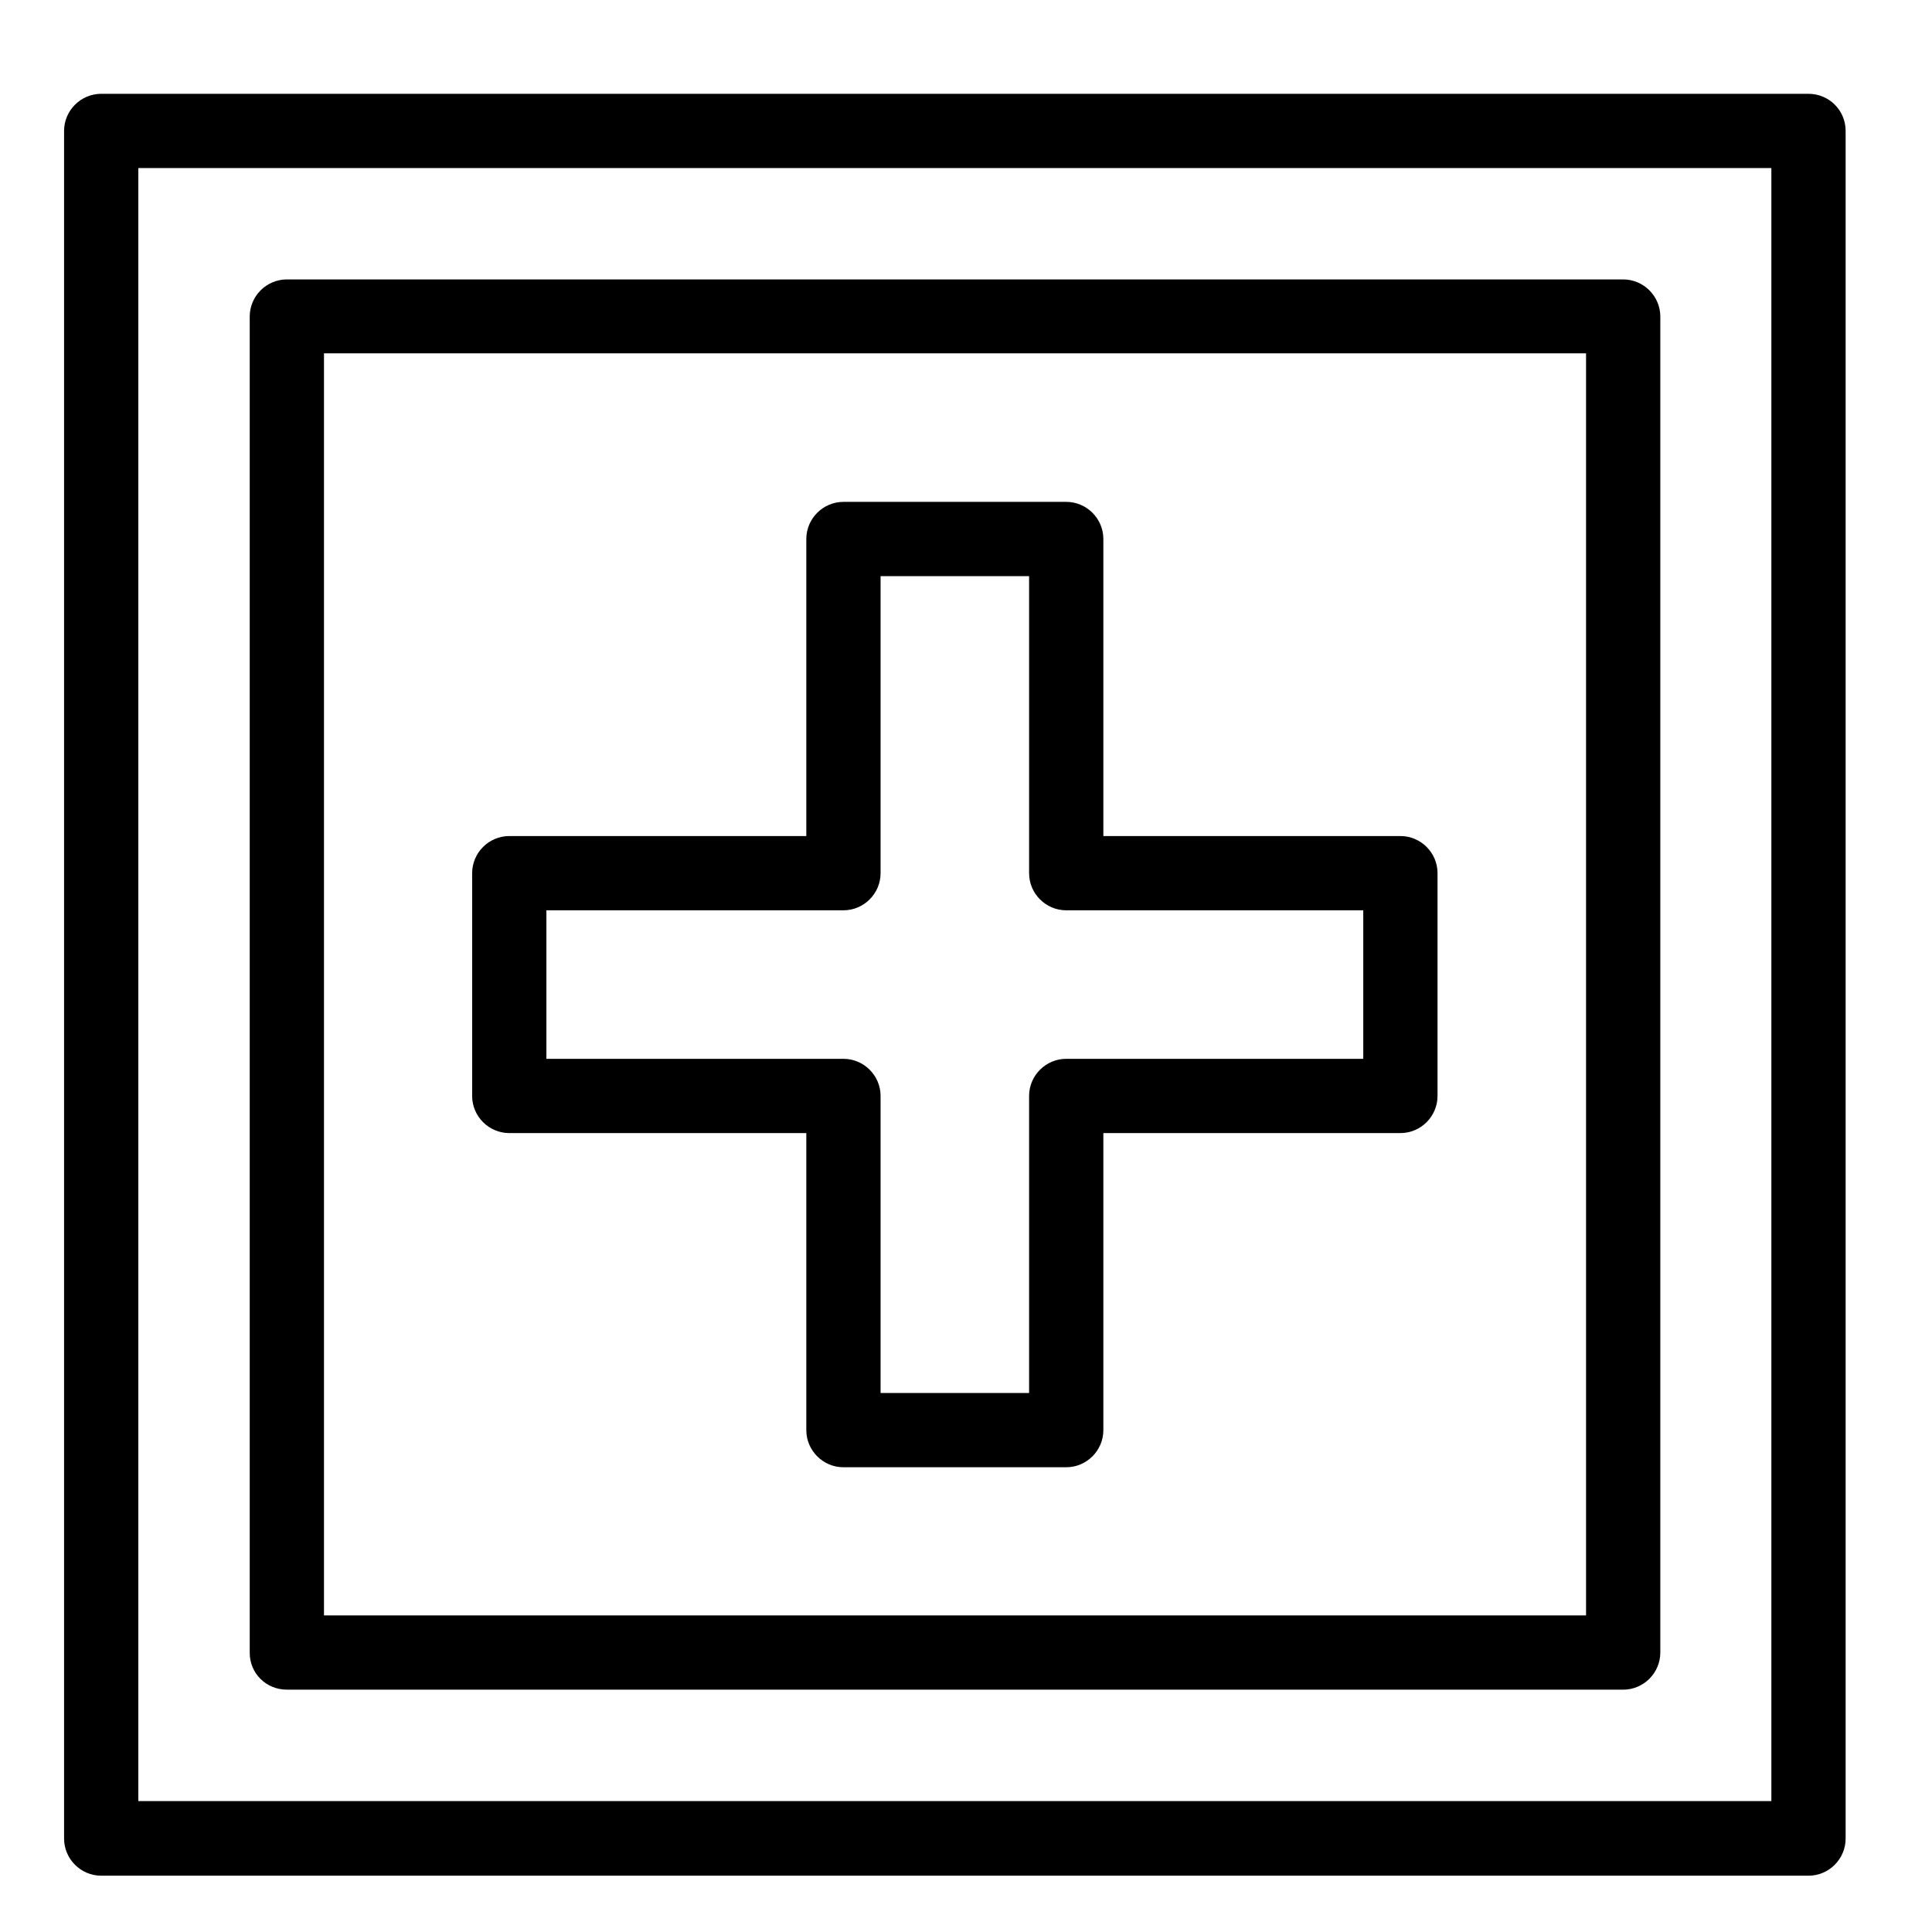
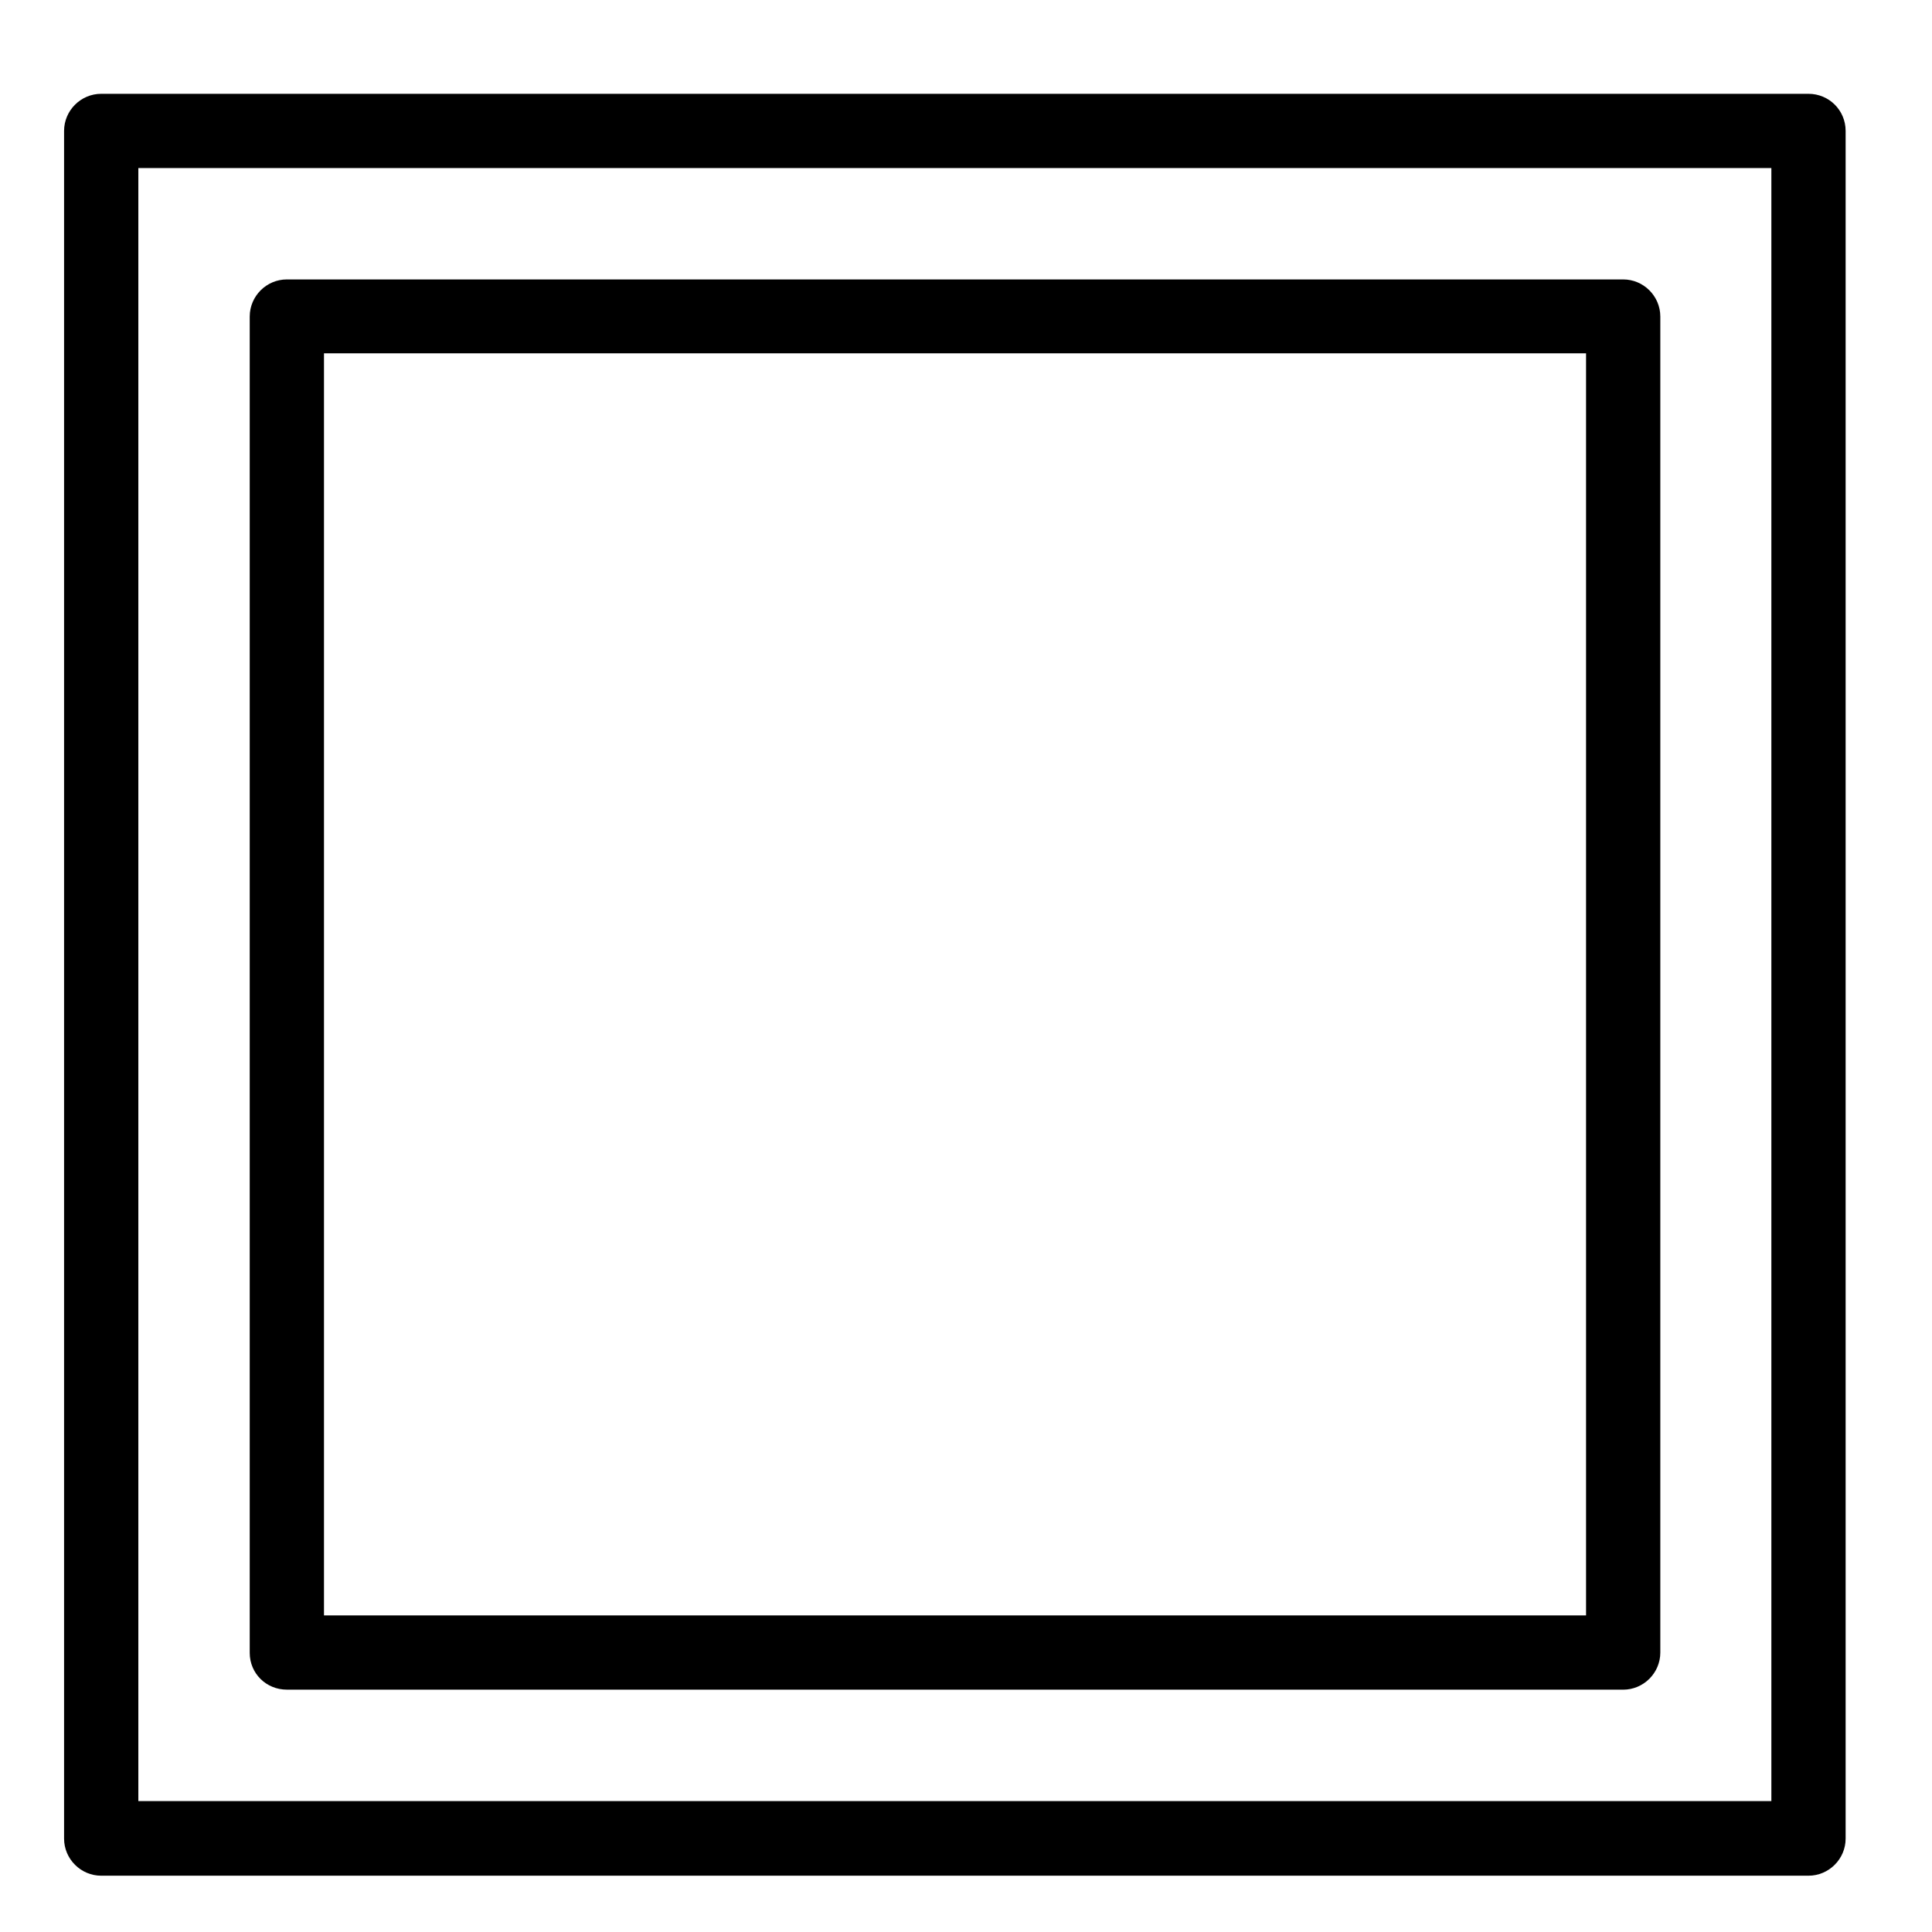
<svg xmlns="http://www.w3.org/2000/svg" fill="#000000" width="800px" height="800px" version="1.1" viewBox="144 144 512 512">
  <g>
    <path d="m623.27 168.86h-452.45c-5.41 0-9.84 4.43-9.84 9.84v452.54c0 5.41 4.43 9.84 9.84 9.84h452.45c5.41 0 9.84-4.43 9.84-9.84v-452.54c0-5.508-4.43-9.84-9.84-9.84zm-9.84 452.45h-432.77v-432.77h432.77z" />
    <path d="m220.02 591.78h354.14c5.41 0 9.84-4.43 9.84-9.84v-354.05c0-5.41-4.43-9.84-9.84-9.84h-354.14c-5.41 0-9.84 4.43-9.84 9.84v354.14c0 5.41 4.332 9.742 9.84 9.742zm9.84-354.14h334.46v334.46l-334.46 0.004z" />
-     <path d="m515.12 365.56h-78.719v-78.719c0-5.41-4.43-9.84-9.84-9.84h-59.039c-5.41 0-9.84 4.43-9.84 9.84v78.719h-78.719c-5.41 0-9.84 4.43-9.84 9.84v59.039c0 5.41 4.43 9.84 9.84 9.84h78.719v78.719c0 5.41 4.43 9.84 9.84 9.84h59.039c5.41 0 9.84-4.43 9.84-9.84v-78.719h78.719c5.41 0 9.84-4.43 9.84-9.84v-59.039c0.004-5.41-4.426-9.84-9.84-9.84zm-9.84 59.039h-78.719c-5.41 0-9.84 4.43-9.84 9.84v78.719h-39.359v-78.719c0-5.41-4.43-9.84-9.84-9.84h-78.719v-39.359h78.719c5.41 0 9.84-4.43 9.84-9.84v-78.719h39.359v78.719c0 5.41 4.43 9.84 9.84 9.84h78.719z" />
  </g>
</svg>